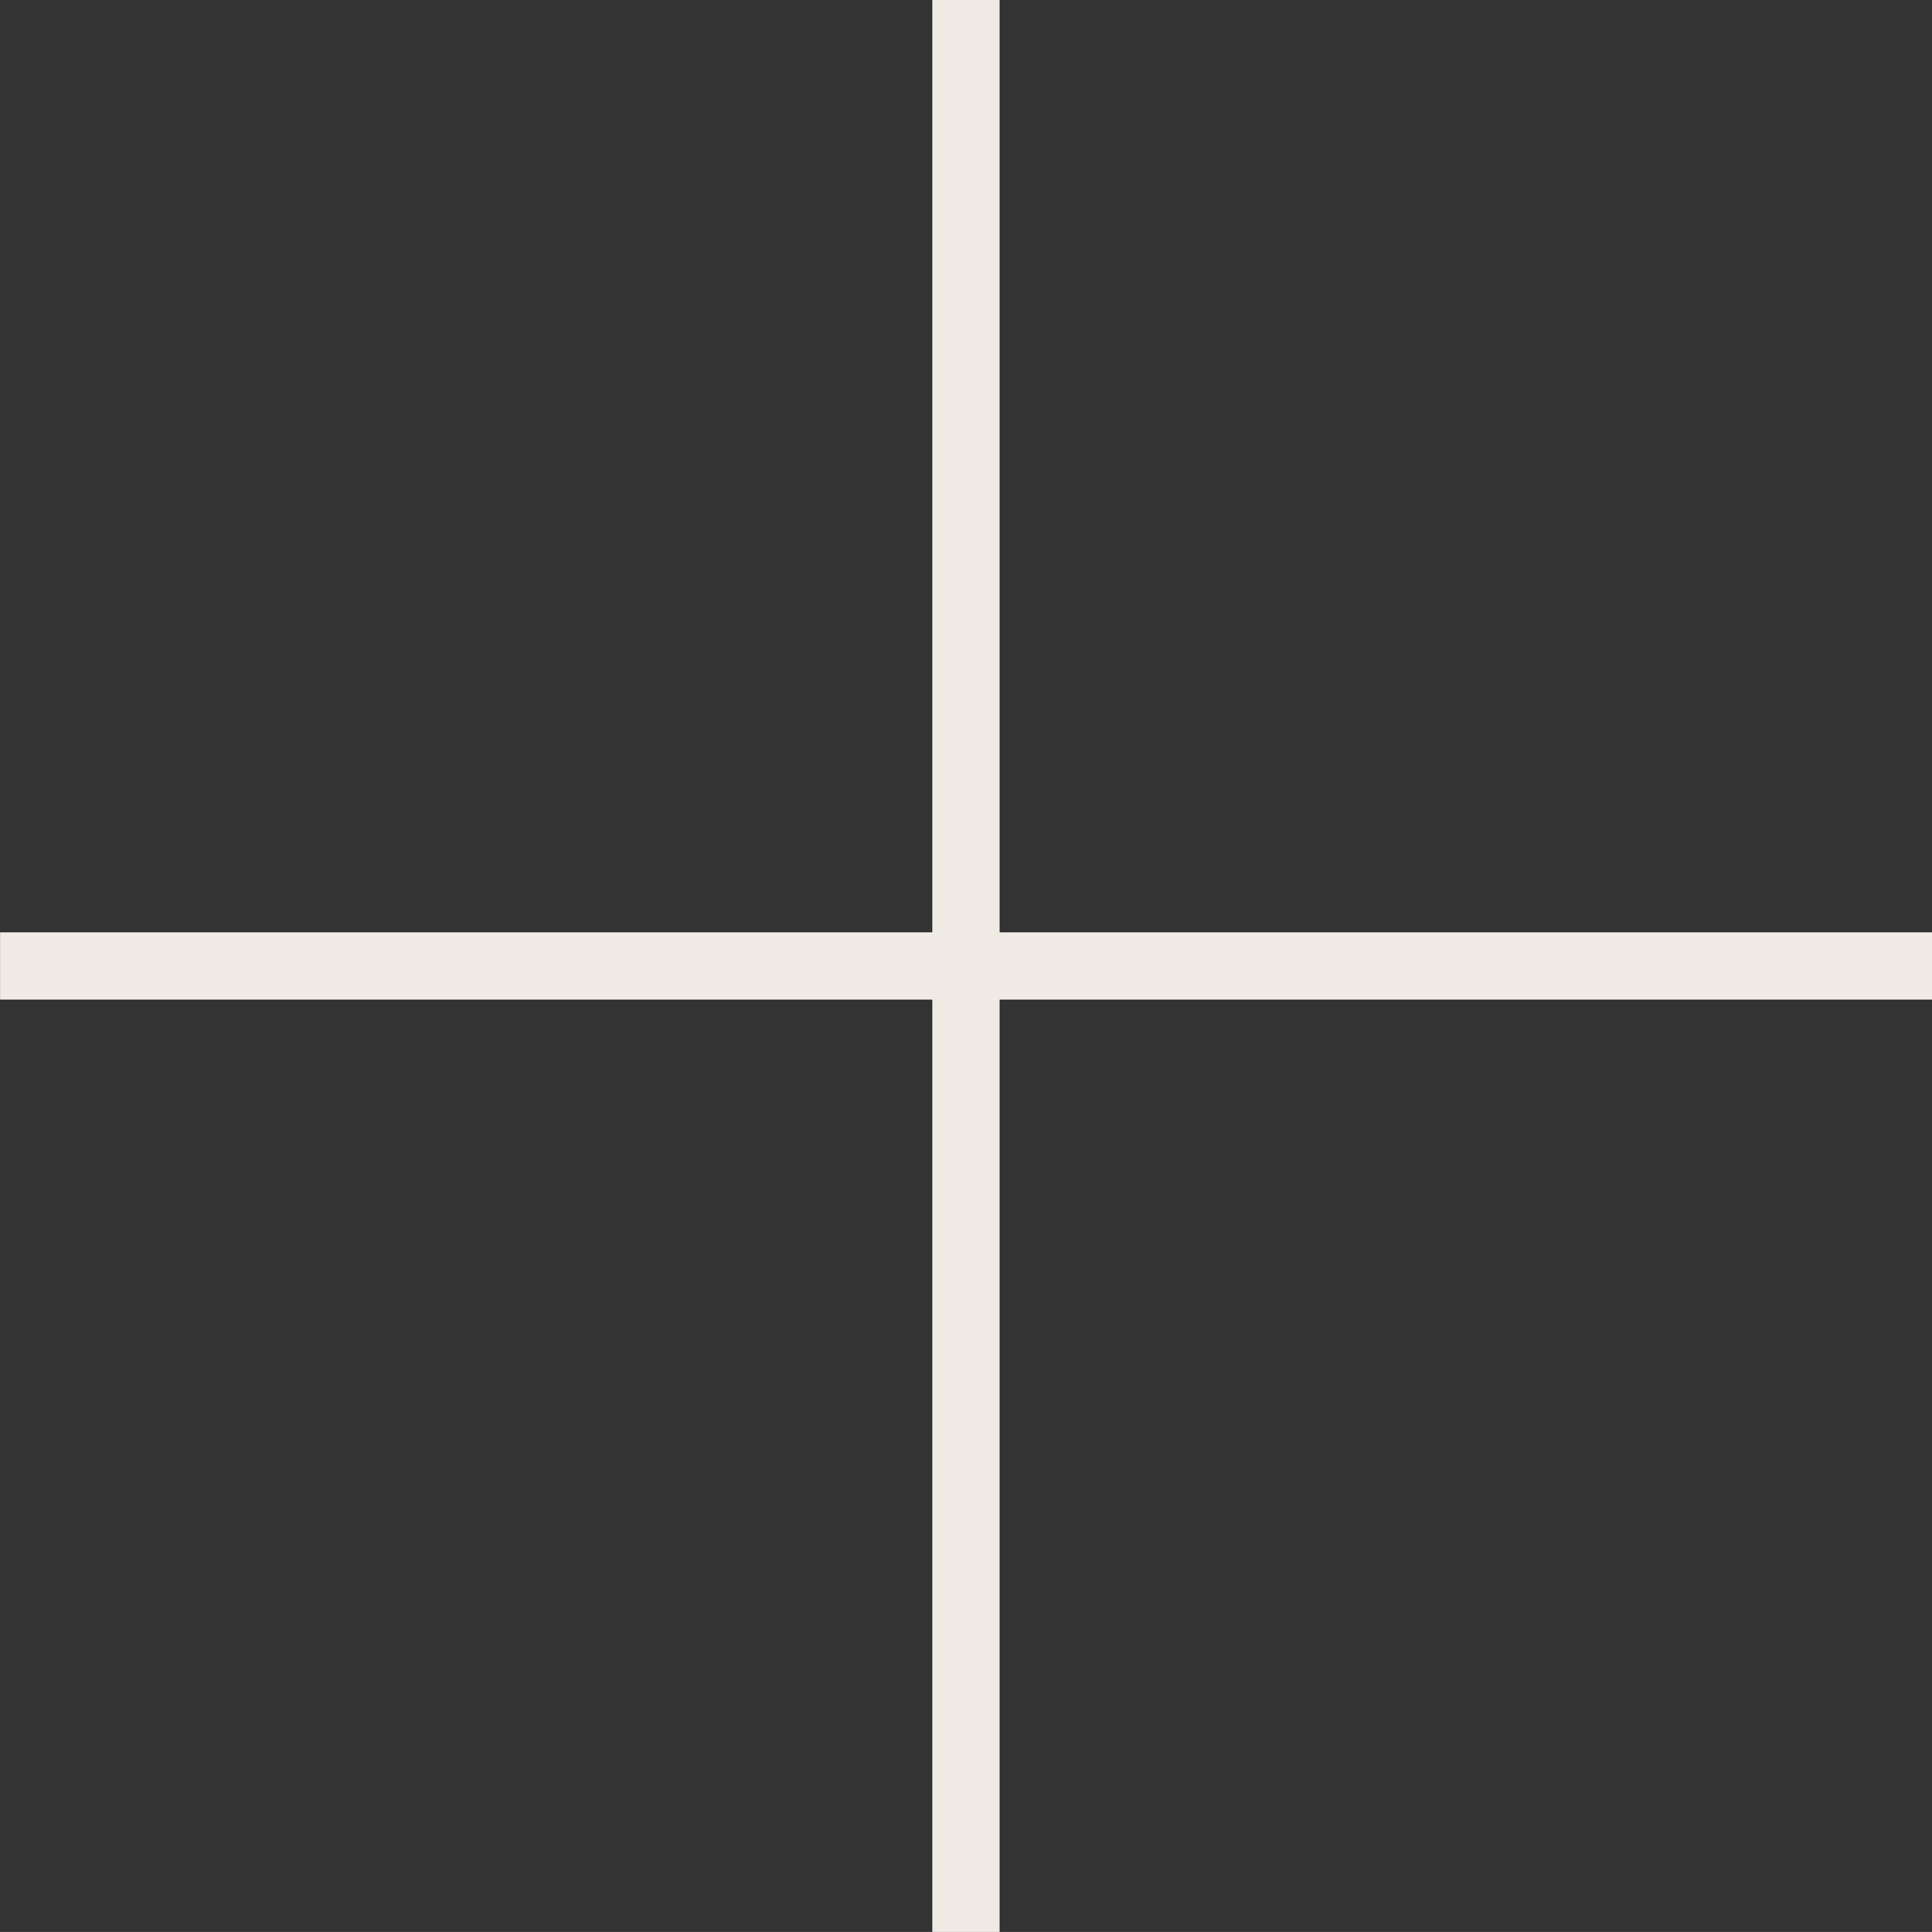
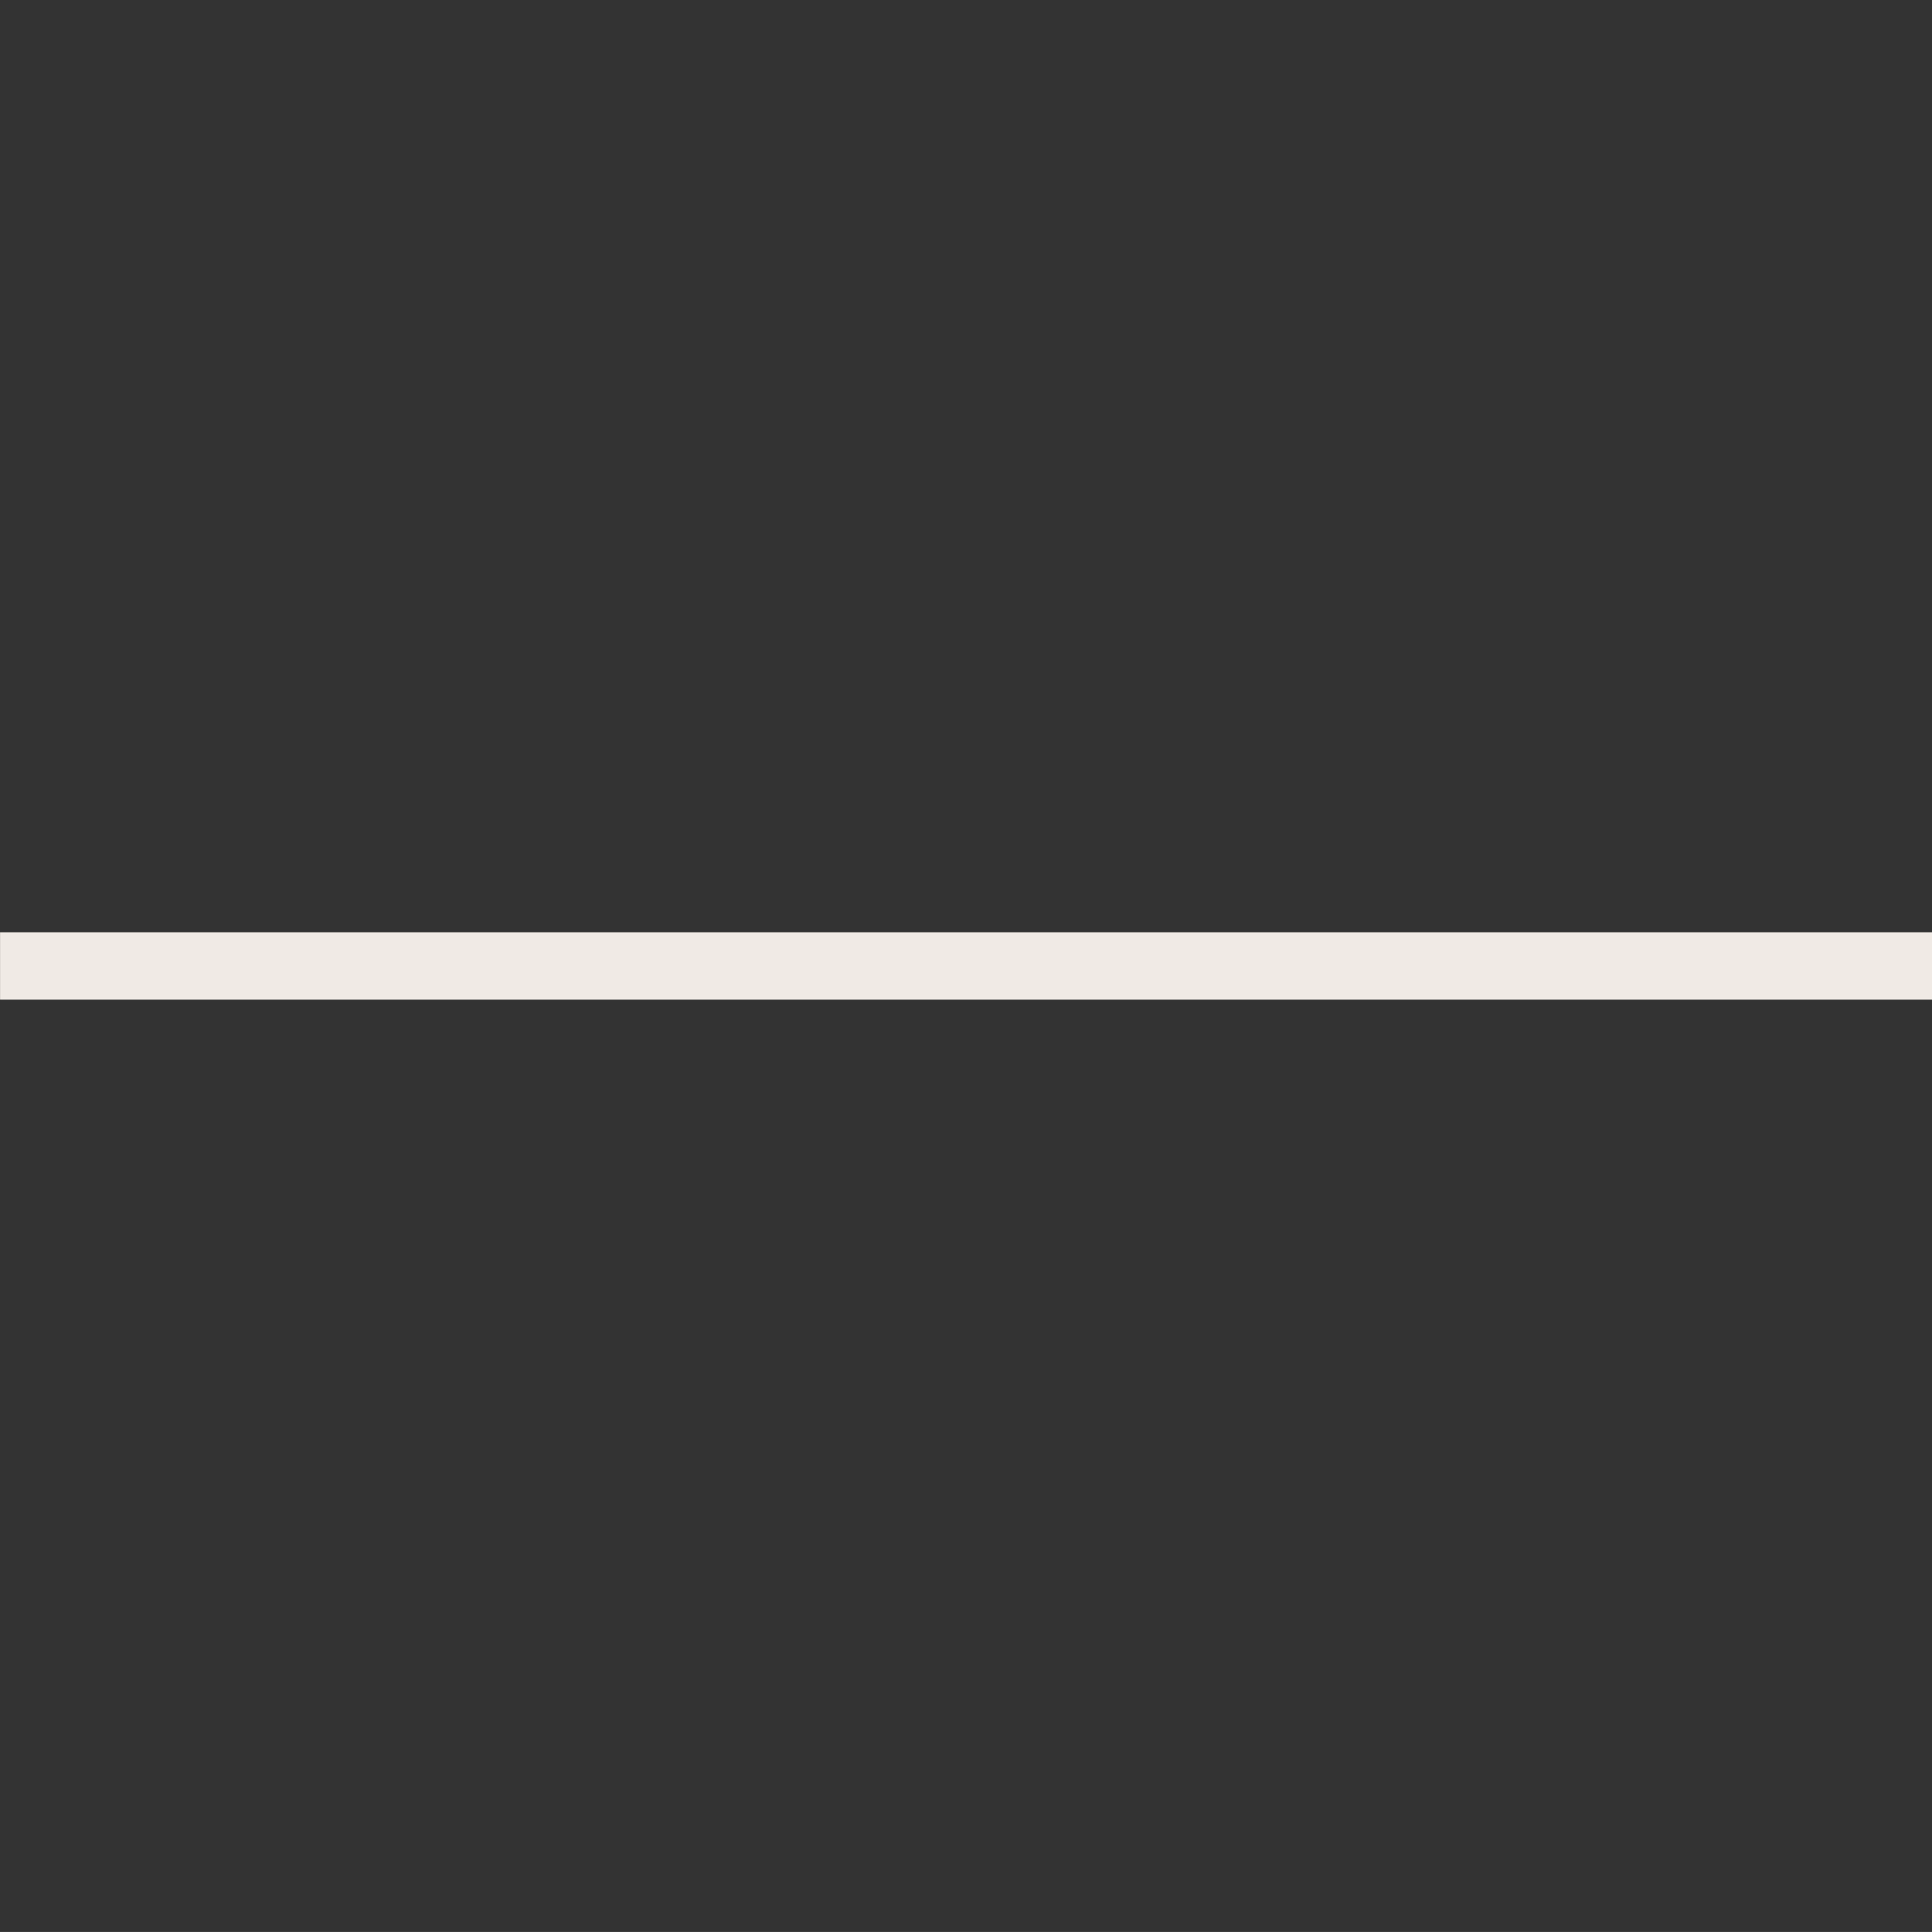
<svg xmlns="http://www.w3.org/2000/svg" width="28.701" height="28.7" viewBox="0 0 28.701 28.7">
  <rect x="0" y="0" width="28.701" height="28.7" fill="#333333" stroke="none" />
  <g id="Group_168" data-name="Group 168" transform="translate(6895.201 -189) rotate(90)">
-     <path id="Line_28" data-name="Line 28" d="M28.7.5H0v-1H28.7Z" transform="translate(189 6880.851)" fill="#f0eae5" />
    <path id="Line_29" data-name="Line 29" d="M28.7.5H0v-1H28.7Z" transform="translate(203.35 6866.5) rotate(90)" fill="#f0eae5" />
  </g>
</svg>